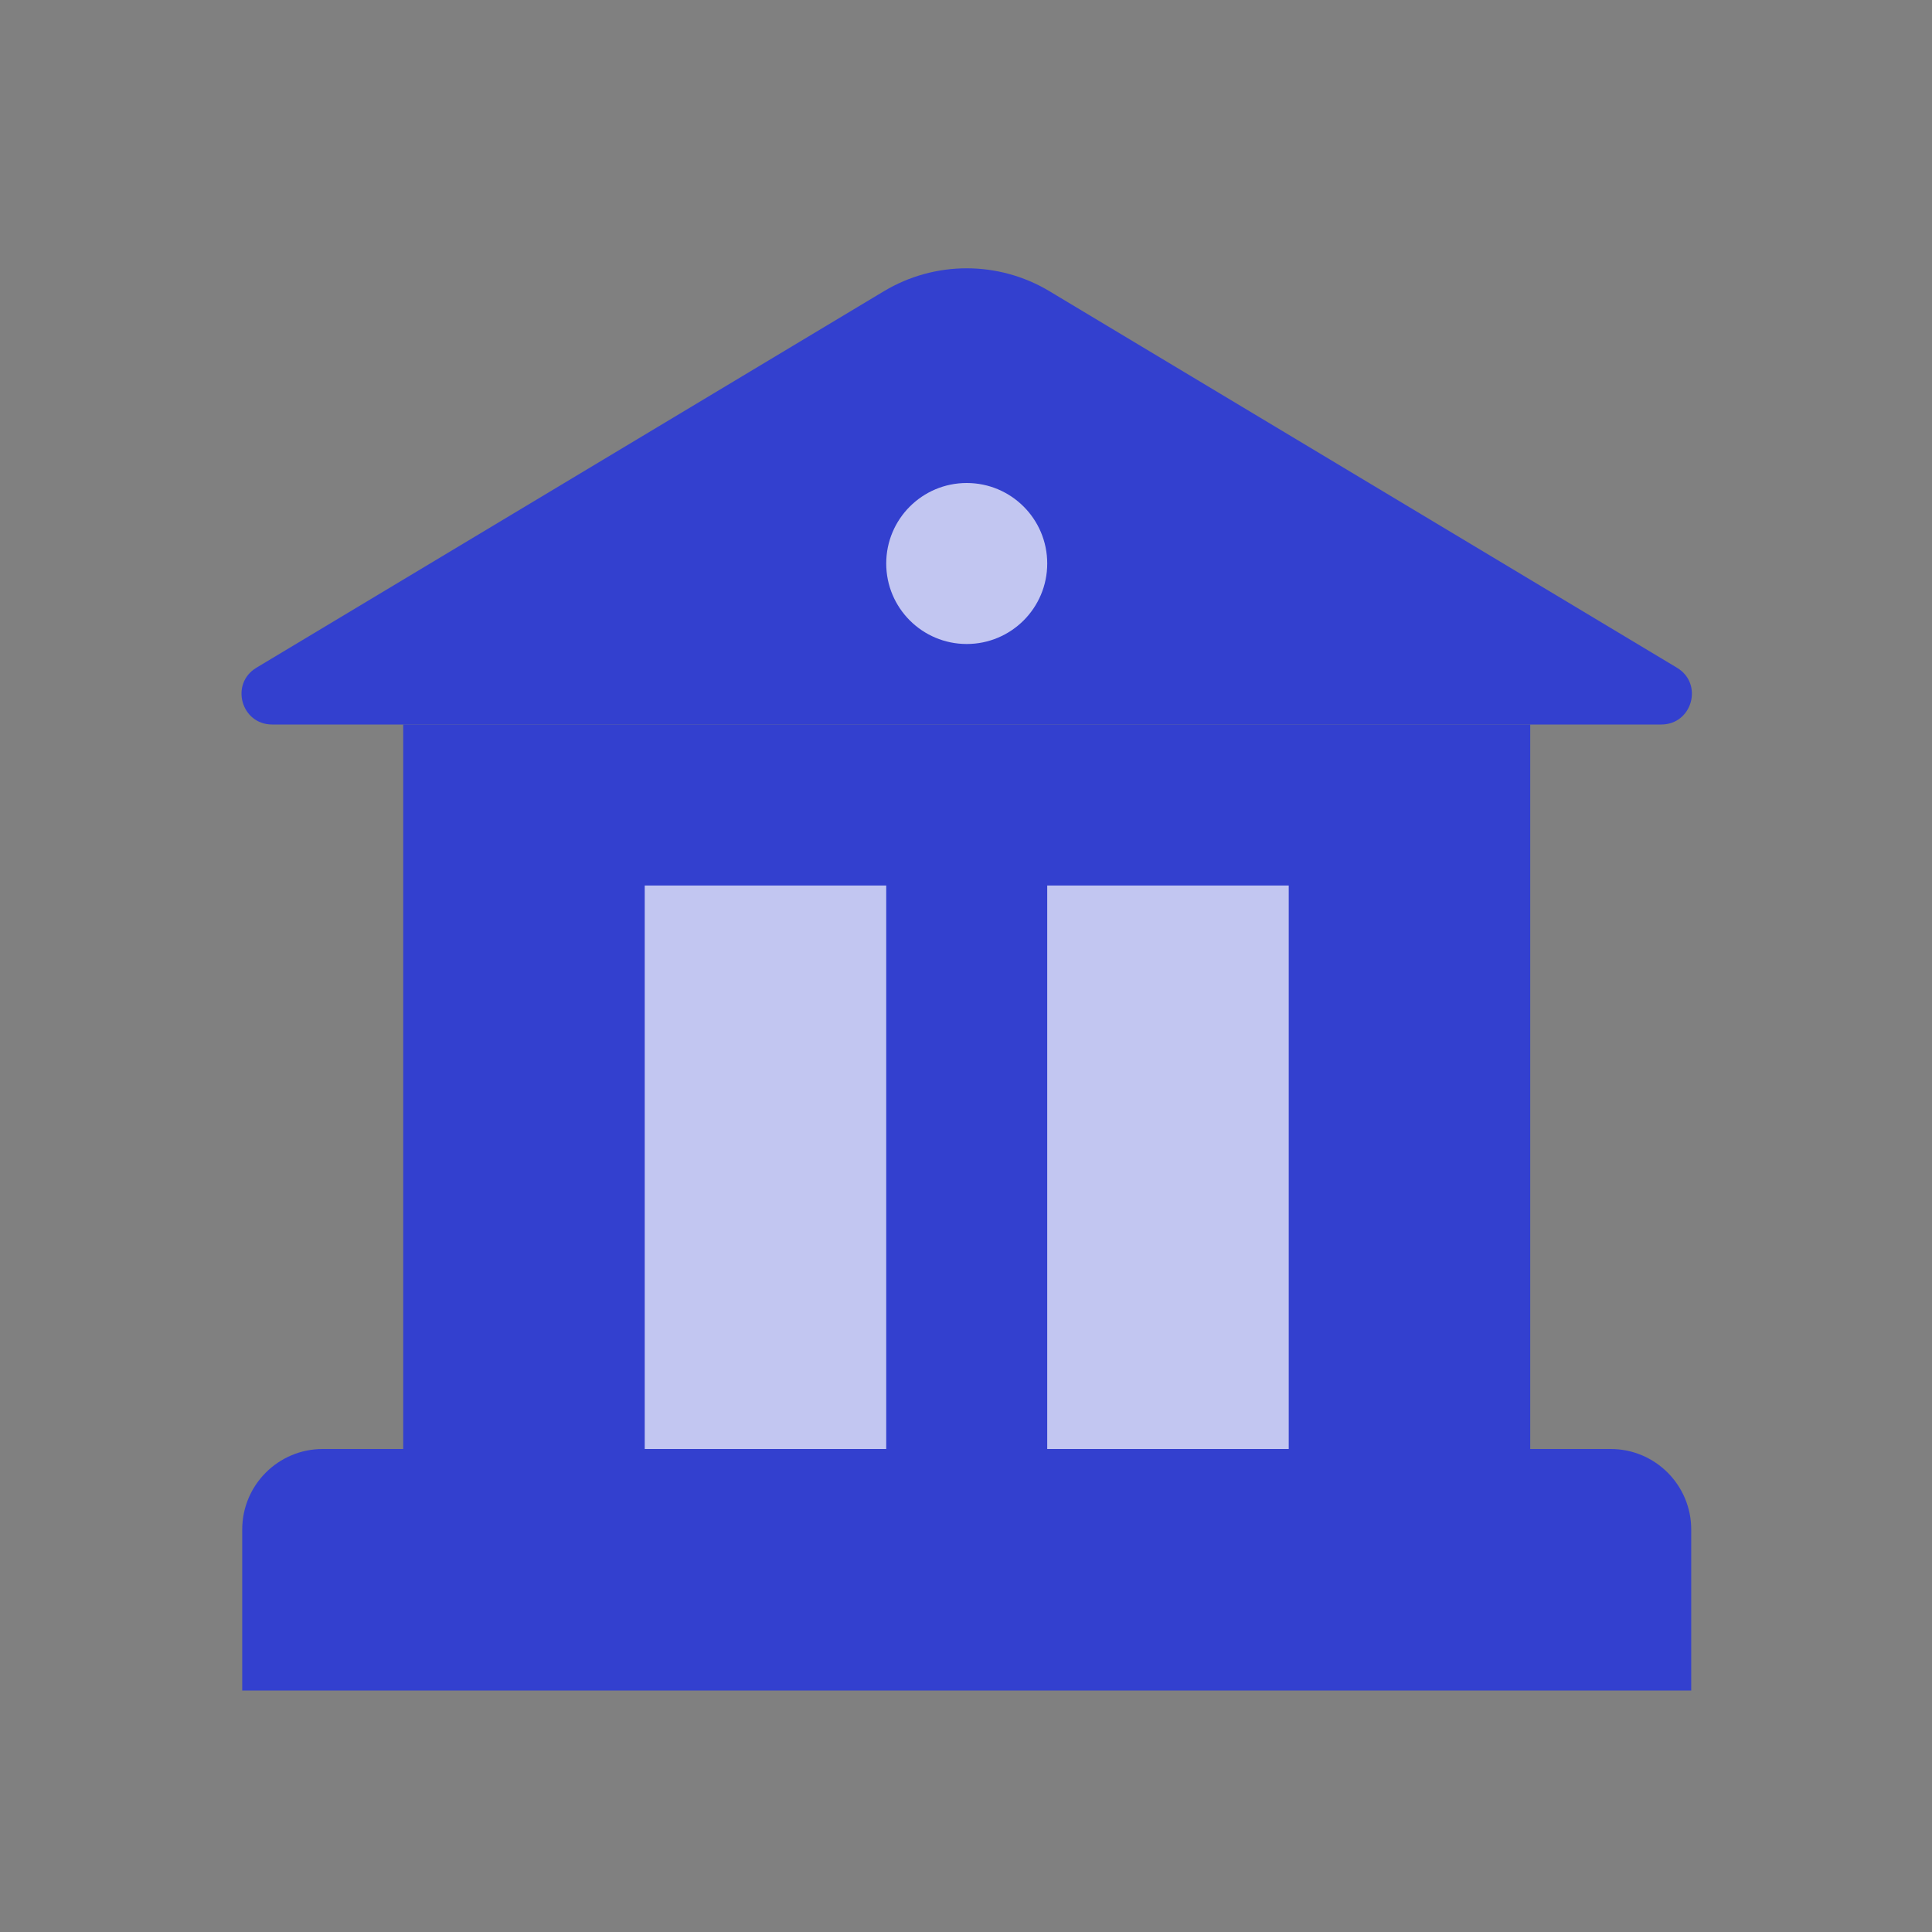
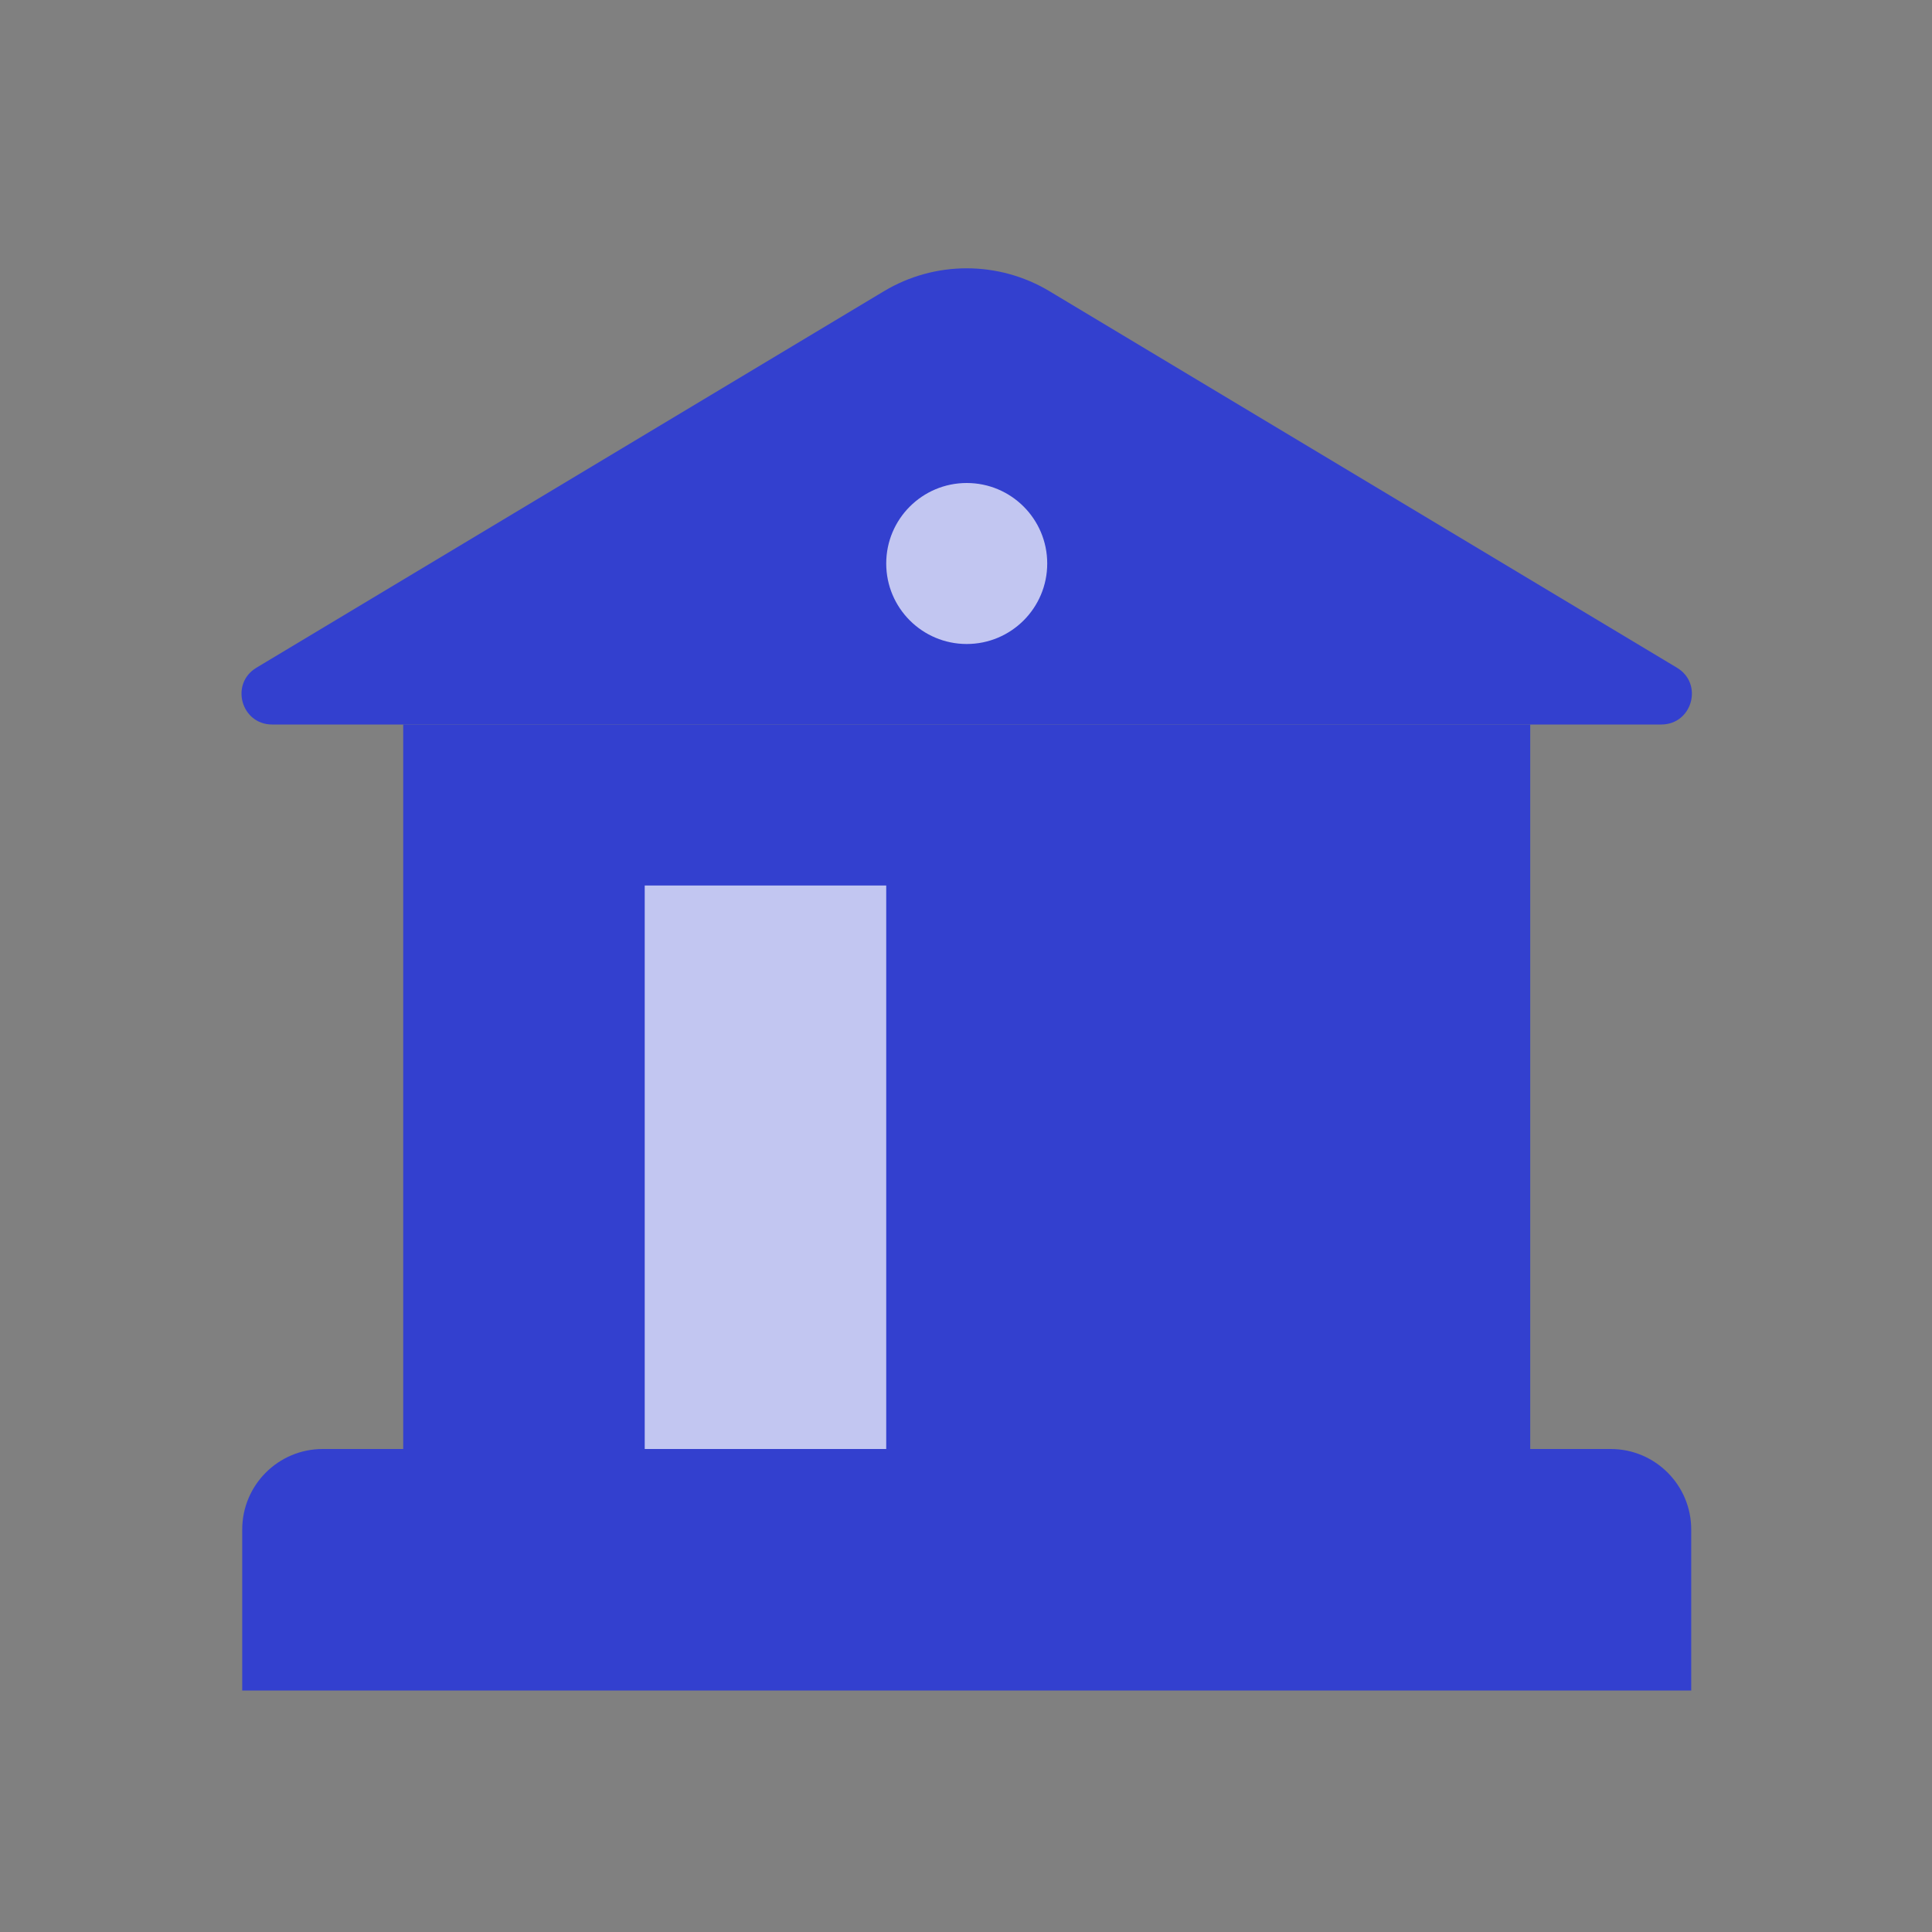
<svg xmlns="http://www.w3.org/2000/svg" width="24" height="24" viewBox="0 0 24 24" fill="none">
  <rect x="0" y="0" width="24" height="24" fill="#808080" stroke="none" />
  <path d="M3.009 19C3.009 18.448 3.457 18 4.009 18H20.009C20.561 18 21.009 18.448 21.009 19V21H3.009V19Z" fill="#3340CF" />
  <path d="M5.009 9H19.009V18H5.009V9Z" fill="#3340CF" />
-   <path d="M10.98 3.618C11.613 3.238 12.404 3.238 13.038 3.618L20.832 8.295C21.163 8.493 21.022 9 20.637 9H3.381C2.995 9 2.855 8.493 3.185 8.295L10.98 3.618Z" fill="#3340CF" />
+   <path d="M10.98 3.618C11.613 3.238 12.404 3.238 13.038 3.618L20.832 8.295C21.163 8.493 21.022 9 20.637 9H3.381C2.995 9 2.855 8.493 3.185 8.295Z" fill="#3340CF" />
  <rect x="13.009" y="11" width="3" height="7" fill="#3340CF" />
-   <rect x="13.009" y="11" width="3" height="7" fill="white" fill-opacity="0.7" />
  <rect x="8.009" y="11" width="3" height="7" fill="#3340CF" />
  <rect x="8.009" y="11" width="3" height="7" fill="white" fill-opacity="0.7" />
  <circle cx="12.009" cy="7" r="1" fill="#3340CF" />
  <circle cx="12.009" cy="7" r="1" fill="white" fill-opacity="0.7" />
</svg>